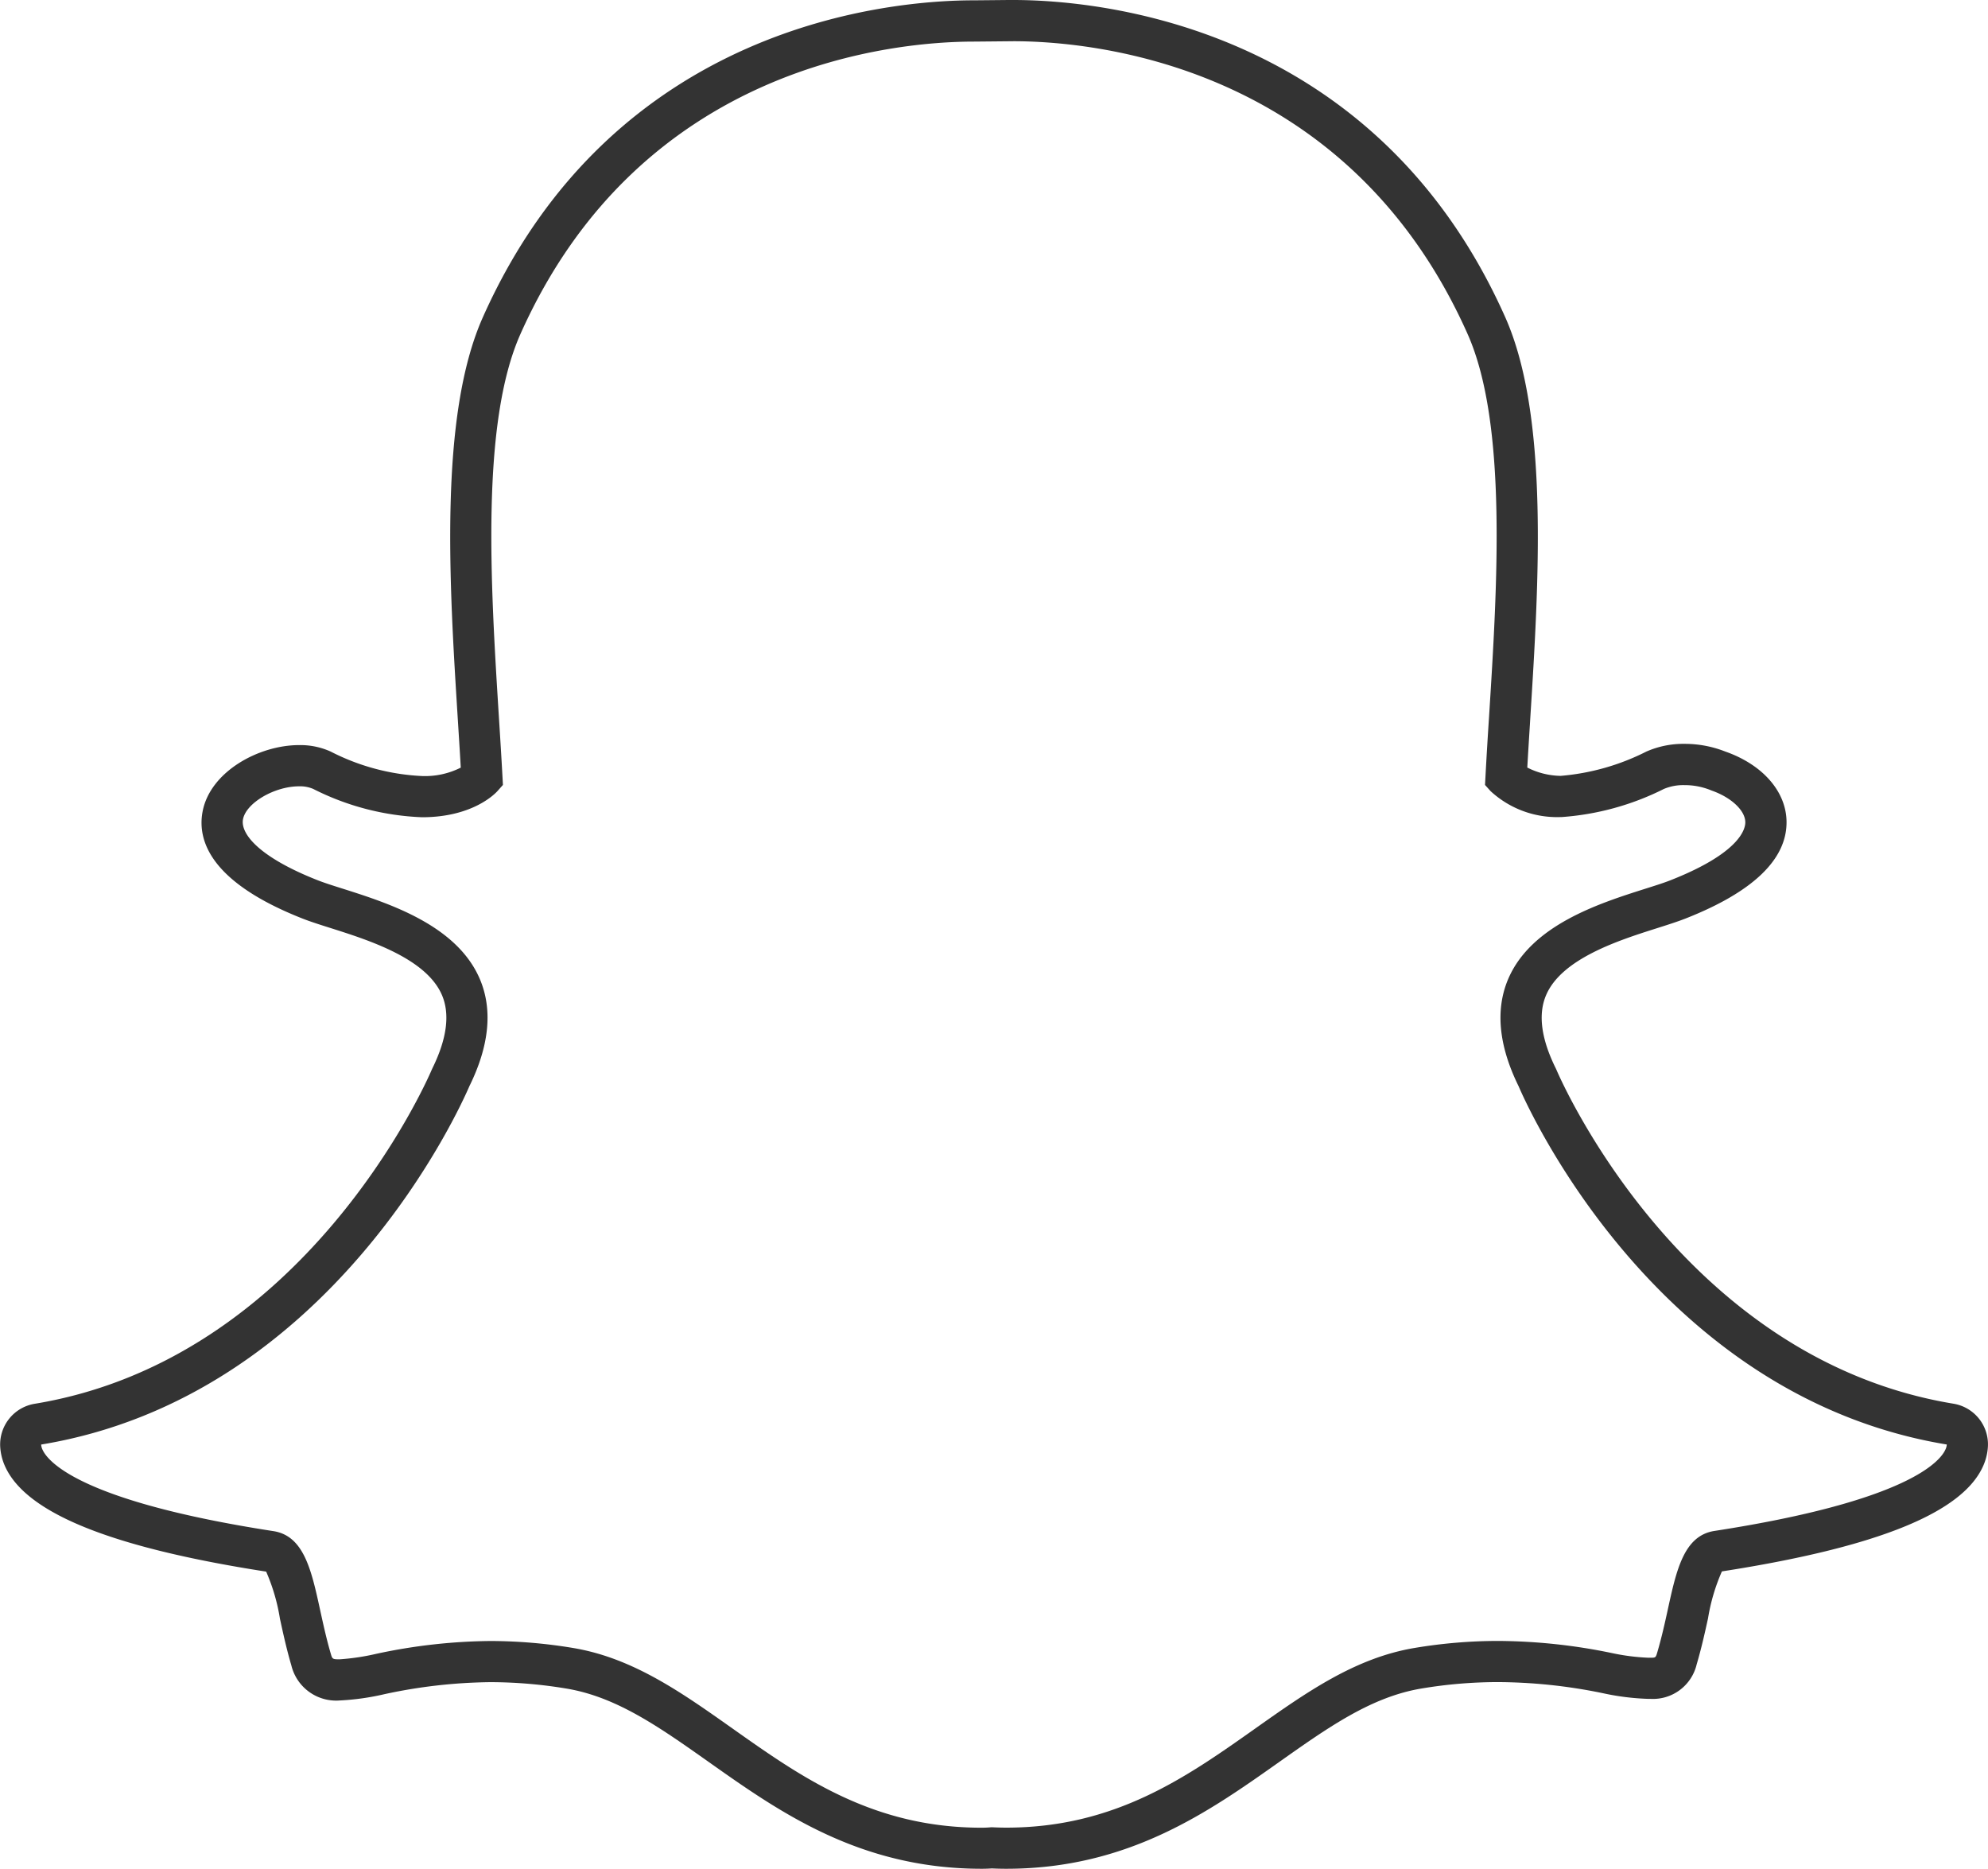
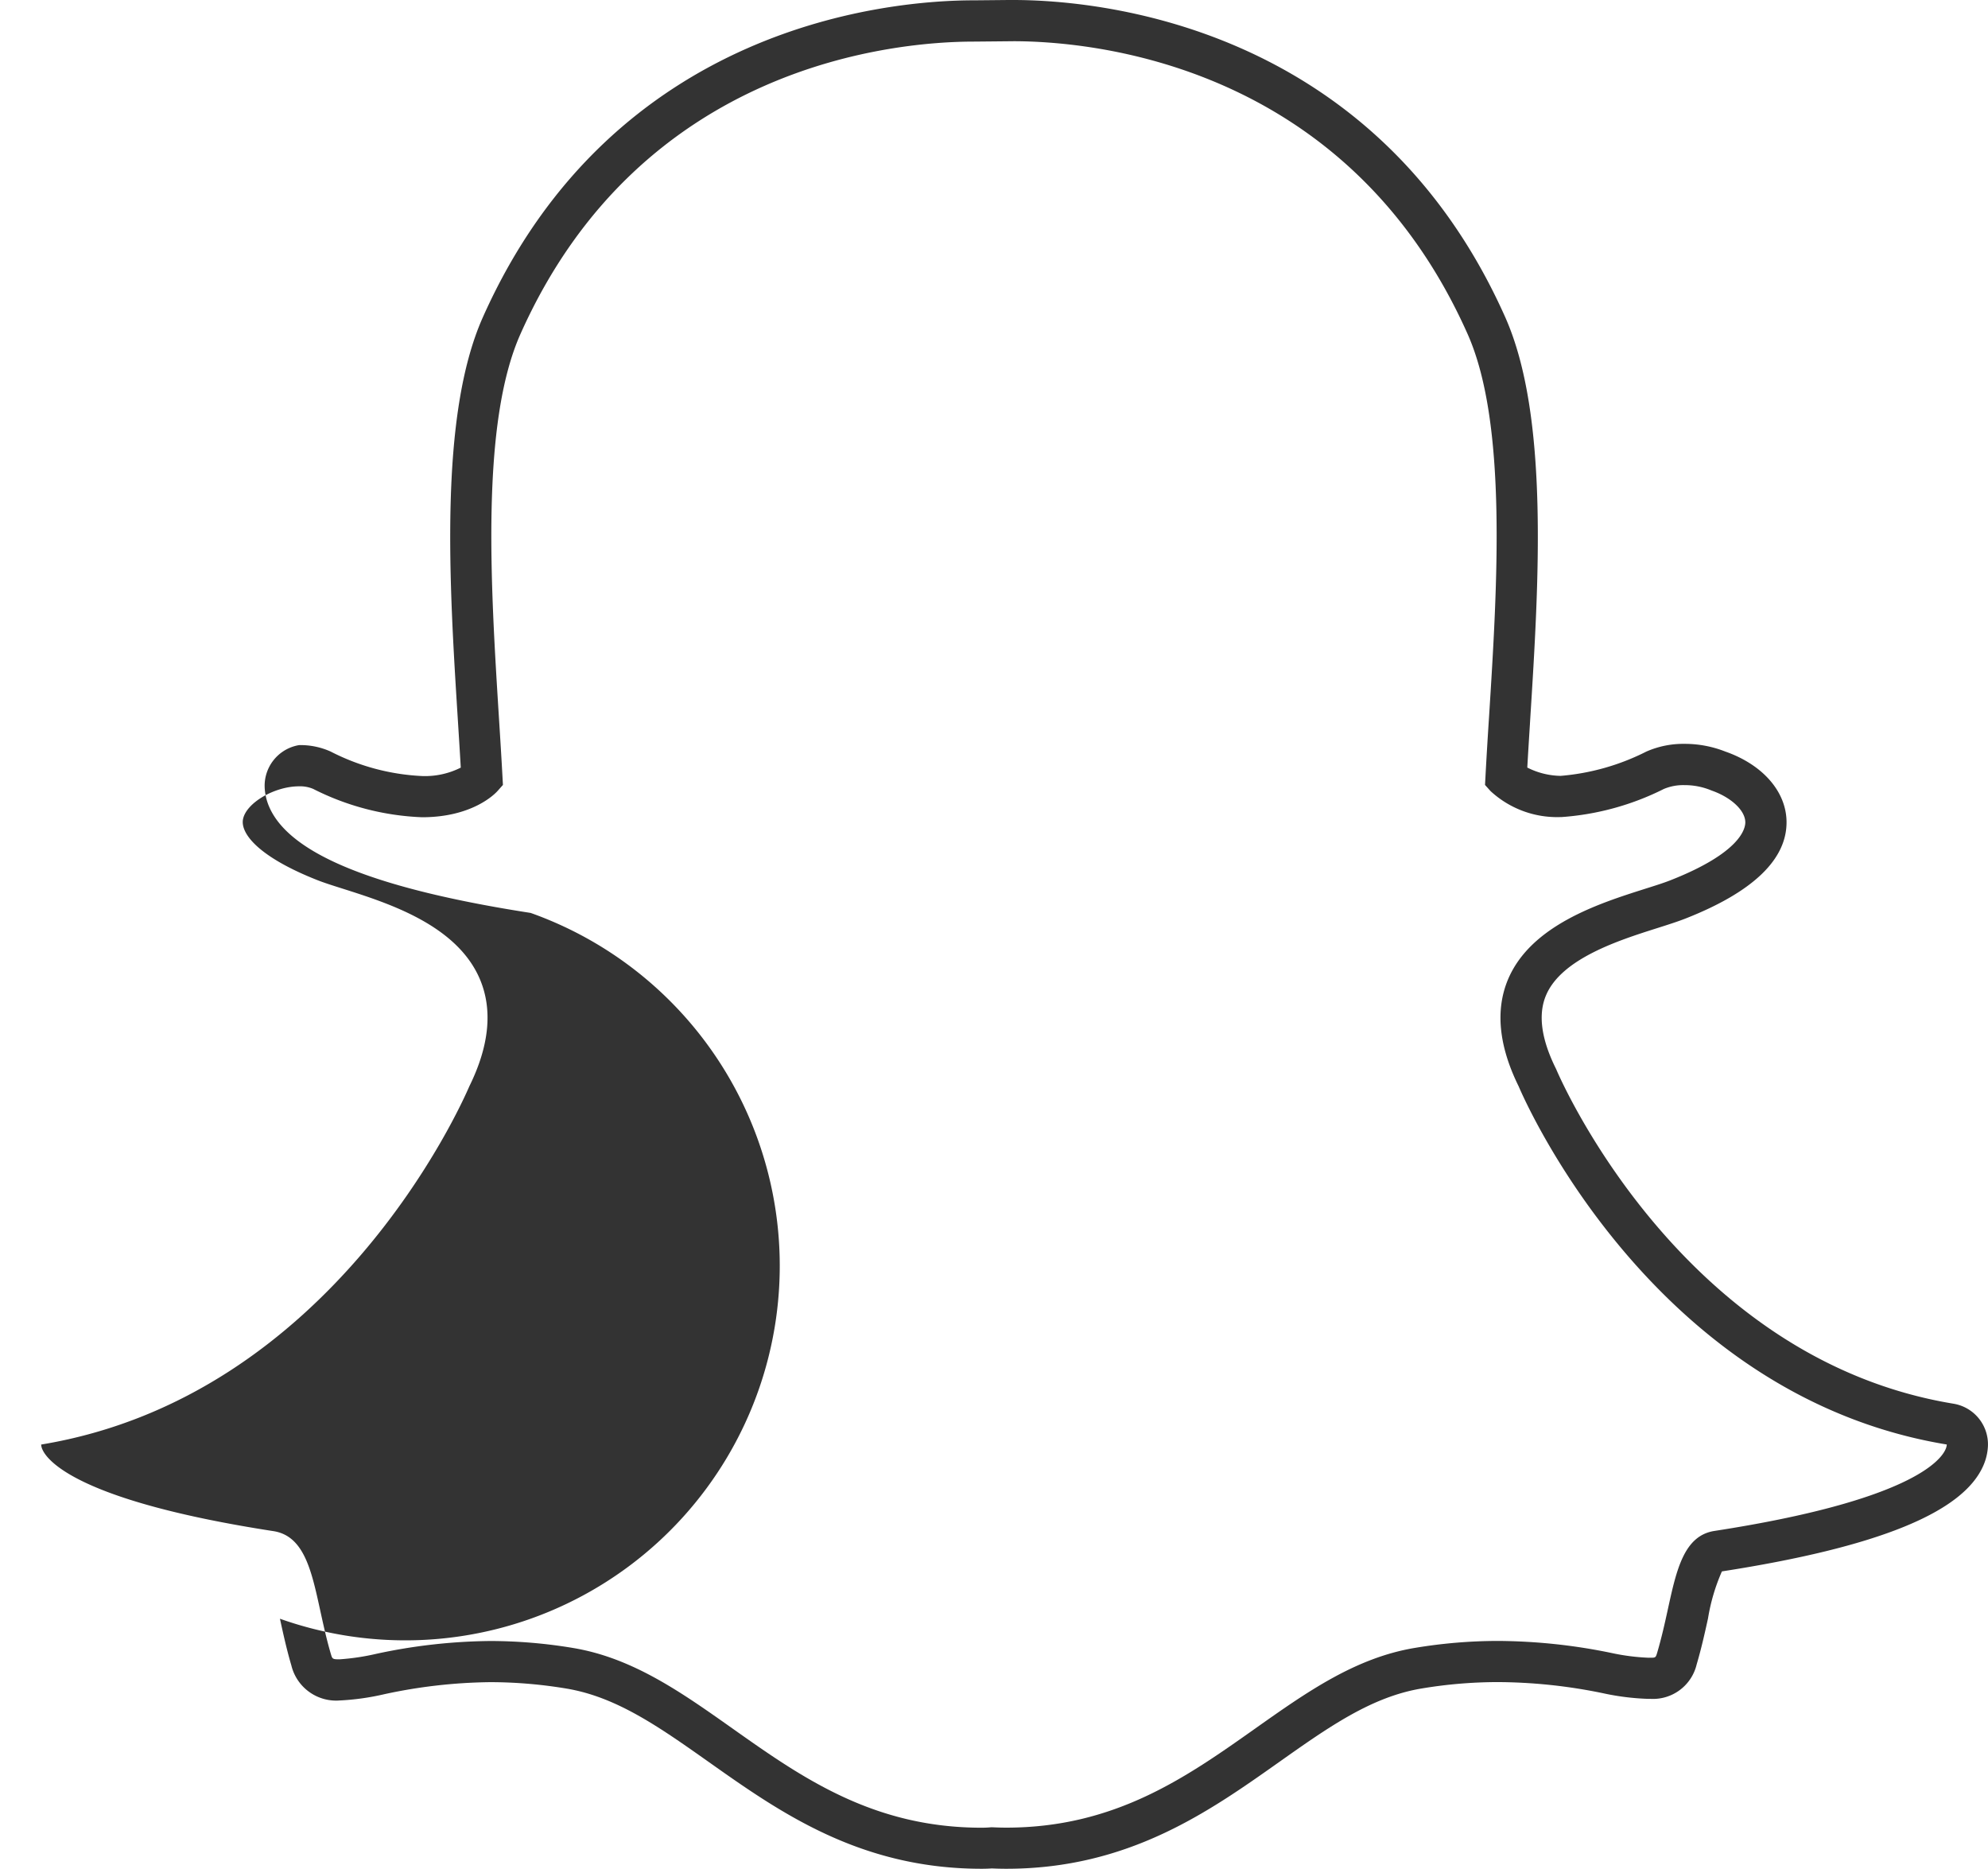
<svg xmlns="http://www.w3.org/2000/svg" width="146.168" height="137.382" viewBox="0 0 146.168 137.382">
-   <path d="M74.5,3.03c5.506,0,24.468,1.478,33.4,21.512,2.941,6.595,2.189,18.546,1.583,28.147-.1,1.522-.189,3-.264,4.409l-.033.606.405.451a7.2,7.2,0,0,0,5.094,1.912l.057,0,.055,0A19.879,19.879,0,0,0,122.335,58a3.659,3.659,0,0,1,1.513-.282,5.072,5.072,0,0,1,1.911.362l.086.035c1.442.505,2.462,1.459,2.479,2.32.009.49-.358,2.245-5.471,4.264-.5.2-1.158.407-1.921.648-3.327,1.058-8.354,2.651-10.047,6.636-.953,2.25-.694,4.9.775,7.879.6,1.409,10.1,22.807,31.478,26.33a.98.98,0,0,1-.088.342c-.363.853-2.667,3.8-16.994,6.011-2.244.346-2.793,2.858-3.431,5.781-.228,1.045-.464,2.1-.786,3.191-.1.33-.115.35-.47.35H121.2a15.865,15.865,0,0,1-2.721-.351,41.932,41.932,0,0,0-8.371-.884,37.294,37.294,0,0,0-6.08.512c-4.385.73-7.952,3.253-11.73,5.922-5.071,3.586-10.313,7.291-18.312,7.291-.347,0-.689-.011-1.031-.027l-.09,0-.091.008c-.2.017-.394.024-.6.024-8,0-13.242-3.705-18.312-7.29-3.777-2.67-7.345-5.193-11.728-5.923a37.315,37.315,0,0,0-6.081-.512,41.326,41.326,0,0,0-8.372.939,16.982,16.982,0,0,1-2.719.408c-.519,0-.529-.03-.639-.405-.321-1.093-.556-2.175-.785-3.219-.638-2.923-1.19-5.45-3.43-5.8-14.33-2.212-16.631-5.166-16.995-6.017a.983.983,0,0,1-.087-.348C24.407,102.667,33.9,81.271,34.508,79.858c1.469-2.981,1.73-5.629.775-7.877C33.592,68,28.564,66.4,25.236,65.342c-.762-.24-1.421-.449-1.92-.648C19,62.988,17.668,61.27,17.867,60.228c.229-1.2,2.31-2.423,4.127-2.423a2.469,2.469,0,0,1,1.031.19,19.306,19.306,0,0,0,8.008,2.084c3.715,0,5.37-1.729,5.545-1.925l.4-.45-.033-.6c-.076-1.409-.168-2.884-.265-4.406-.6-9.6-1.356-21.543,1.585-28.14,8.9-19.961,27.771-21.5,33.342-21.5.137,0,2.558-.024,2.558-.024l.33,0M74.5,0h-.006c-.126,0-.245,0-.357,0h0s-2.343.024-2.529.024c-6.03,0-26.465,1.679-36.107,23.3-3.242,7.272-2.465,19.623-1.841,29.548.073,1.17.151,2.385.218,3.559a5.83,5.83,0,0,1-2.843.619,16.35,16.35,0,0,1-6.723-1.8,5.413,5.413,0,0,0-2.316-.475c-2.982,0-6.55,1.962-7.1,4.886-.4,2.106.542,5.178,7.312,7.852.611.242,1.345.474,2.121.719,2.8.889,7.024,2.23,8.171,4.932.594,1.4.357,3.2-.7,5.354-.023.049-.046.1-.067.147-.372.866-9.32,21.262-29.184,24.533a3.032,3.032,0,0,0-2.534,3.16,4.078,4.078,0,0,0,.323,1.361c1.491,3.486,7.781,6.04,19.231,7.817A14.189,14.189,0,0,1,20.583,119c.24,1.1.487,2.233.838,3.428a3.388,3.388,0,0,0,3.547,2.581,18.419,18.419,0,0,0,3.3-.464,38.574,38.574,0,0,1,7.79-.883,34.264,34.264,0,0,1,5.586.471c3.7.616,6.835,2.835,10.47,5.4,5.206,3.681,11.1,7.848,20.065,7.848.246,0,.493-.007.738-.025.291.013.668.025,1.07.025,8.965,0,14.86-4.168,20.063-7.847,3.643-2.573,6.78-4.792,10.475-5.406a34.2,34.2,0,0,1,5.584-.471,38.842,38.842,0,0,1,7.791.827,18.282,18.282,0,0,0,3.3.407h.167a3.3,3.3,0,0,0,3.38-2.532c.345-1.171.592-2.275.837-3.393a14.117,14.117,0,0,1,1.02-3.446c11.454-1.778,17.742-4.328,19.23-7.8a4.035,4.035,0,0,0,.327-1.369,3.028,3.028,0,0,0-2.533-3.159c-19.873-3.275-28.813-23.667-29.184-24.532-.021-.05-.044-.1-.068-.147-1.061-2.152-1.3-3.953-.7-5.353,1.147-2.7,5.373-4.043,8.17-4.93.782-.248,1.517-.482,2.122-.721,4.955-1.957,7.44-4.36,7.387-7.142-.042-2.186-1.745-4.135-4.45-5.1l-.008,0a8.136,8.136,0,0,0-3.048-.583,6.74,6.74,0,0,0-2.8.567,17.063,17.063,0,0,1-6.3,1.786,5.591,5.591,0,0,1-2.455-.611c.057-1.006.122-2.043.19-3.127l.025-.42c.627-9.932,1.405-22.293-1.841-29.571C101.023,1.682,80.545,0,74.5,0Z" fill="#333" />
+   <path d="M74.5,3.03c5.506,0,24.468,1.478,33.4,21.512,2.941,6.595,2.189,18.546,1.583,28.147-.1,1.522-.189,3-.264,4.409l-.033.606.405.451a7.2,7.2,0,0,0,5.094,1.912l.057,0,.055,0A19.879,19.879,0,0,0,122.335,58a3.659,3.659,0,0,1,1.513-.282,5.072,5.072,0,0,1,1.911.362l.086.035c1.442.505,2.462,1.459,2.479,2.32.009.49-.358,2.245-5.471,4.264-.5.2-1.158.407-1.921.648-3.327,1.058-8.354,2.651-10.047,6.636-.953,2.25-.694,4.9.775,7.879.6,1.409,10.1,22.807,31.478,26.33a.98.98,0,0,1-.088.342c-.363.853-2.667,3.8-16.994,6.011-2.244.346-2.793,2.858-3.431,5.781-.228,1.045-.464,2.1-.786,3.191-.1.33-.115.35-.47.35H121.2a15.865,15.865,0,0,1-2.721-.351,41.932,41.932,0,0,0-8.371-.884,37.294,37.294,0,0,0-6.08.512c-4.385.73-7.952,3.253-11.73,5.922-5.071,3.586-10.313,7.291-18.312,7.291-.347,0-.689-.011-1.031-.027l-.09,0-.091.008c-.2.017-.394.024-.6.024-8,0-13.242-3.705-18.312-7.29-3.777-2.67-7.345-5.193-11.728-5.923a37.315,37.315,0,0,0-6.081-.512,41.326,41.326,0,0,0-8.372.939,16.982,16.982,0,0,1-2.719.408c-.519,0-.529-.03-.639-.405-.321-1.093-.556-2.175-.785-3.219-.638-2.923-1.19-5.45-3.43-5.8-14.33-2.212-16.631-5.166-16.995-6.017a.983.983,0,0,1-.087-.348C24.407,102.667,33.9,81.271,34.508,79.858c1.469-2.981,1.73-5.629.775-7.877C33.592,68,28.564,66.4,25.236,65.342c-.762-.24-1.421-.449-1.92-.648C19,62.988,17.668,61.27,17.867,60.228c.229-1.2,2.31-2.423,4.127-2.423a2.469,2.469,0,0,1,1.031.19,19.306,19.306,0,0,0,8.008,2.084c3.715,0,5.37-1.729,5.545-1.925l.4-.45-.033-.6c-.076-1.409-.168-2.884-.265-4.406-.6-9.6-1.356-21.543,1.585-28.14,8.9-19.961,27.771-21.5,33.342-21.5.137,0,2.558-.024,2.558-.024l.33,0M74.5,0h-.006c-.126,0-.245,0-.357,0h0s-2.343.024-2.529.024c-6.03,0-26.465,1.679-36.107,23.3-3.242,7.272-2.465,19.623-1.841,29.548.073,1.17.151,2.385.218,3.559a5.83,5.83,0,0,1-2.843.619,16.35,16.35,0,0,1-6.723-1.8,5.413,5.413,0,0,0-2.316-.475a3.032,3.032,0,0,0-2.534,3.16,4.078,4.078,0,0,0,.323,1.361c1.491,3.486,7.781,6.04,19.231,7.817A14.189,14.189,0,0,1,20.583,119c.24,1.1.487,2.233.838,3.428a3.388,3.388,0,0,0,3.547,2.581,18.419,18.419,0,0,0,3.3-.464,38.574,38.574,0,0,1,7.79-.883,34.264,34.264,0,0,1,5.586.471c3.7.616,6.835,2.835,10.47,5.4,5.206,3.681,11.1,7.848,20.065,7.848.246,0,.493-.007.738-.025.291.013.668.025,1.07.025,8.965,0,14.86-4.168,20.063-7.847,3.643-2.573,6.78-4.792,10.475-5.406a34.2,34.2,0,0,1,5.584-.471,38.842,38.842,0,0,1,7.791.827,18.282,18.282,0,0,0,3.3.407h.167a3.3,3.3,0,0,0,3.38-2.532c.345-1.171.592-2.275.837-3.393a14.117,14.117,0,0,1,1.02-3.446c11.454-1.778,17.742-4.328,19.23-7.8a4.035,4.035,0,0,0,.327-1.369,3.028,3.028,0,0,0-2.533-3.159c-19.873-3.275-28.813-23.667-29.184-24.532-.021-.05-.044-.1-.068-.147-1.061-2.152-1.3-3.953-.7-5.353,1.147-2.7,5.373-4.043,8.17-4.93.782-.248,1.517-.482,2.122-.721,4.955-1.957,7.44-4.36,7.387-7.142-.042-2.186-1.745-4.135-4.45-5.1l-.008,0a8.136,8.136,0,0,0-3.048-.583,6.74,6.74,0,0,0-2.8.567,17.063,17.063,0,0,1-6.3,1.786,5.591,5.591,0,0,1-2.455-.611c.057-1.006.122-2.043.19-3.127l.025-.42c.627-9.932,1.405-22.293-1.841-29.571C101.023,1.682,80.545,0,74.5,0Z" fill="#333" />
</svg>